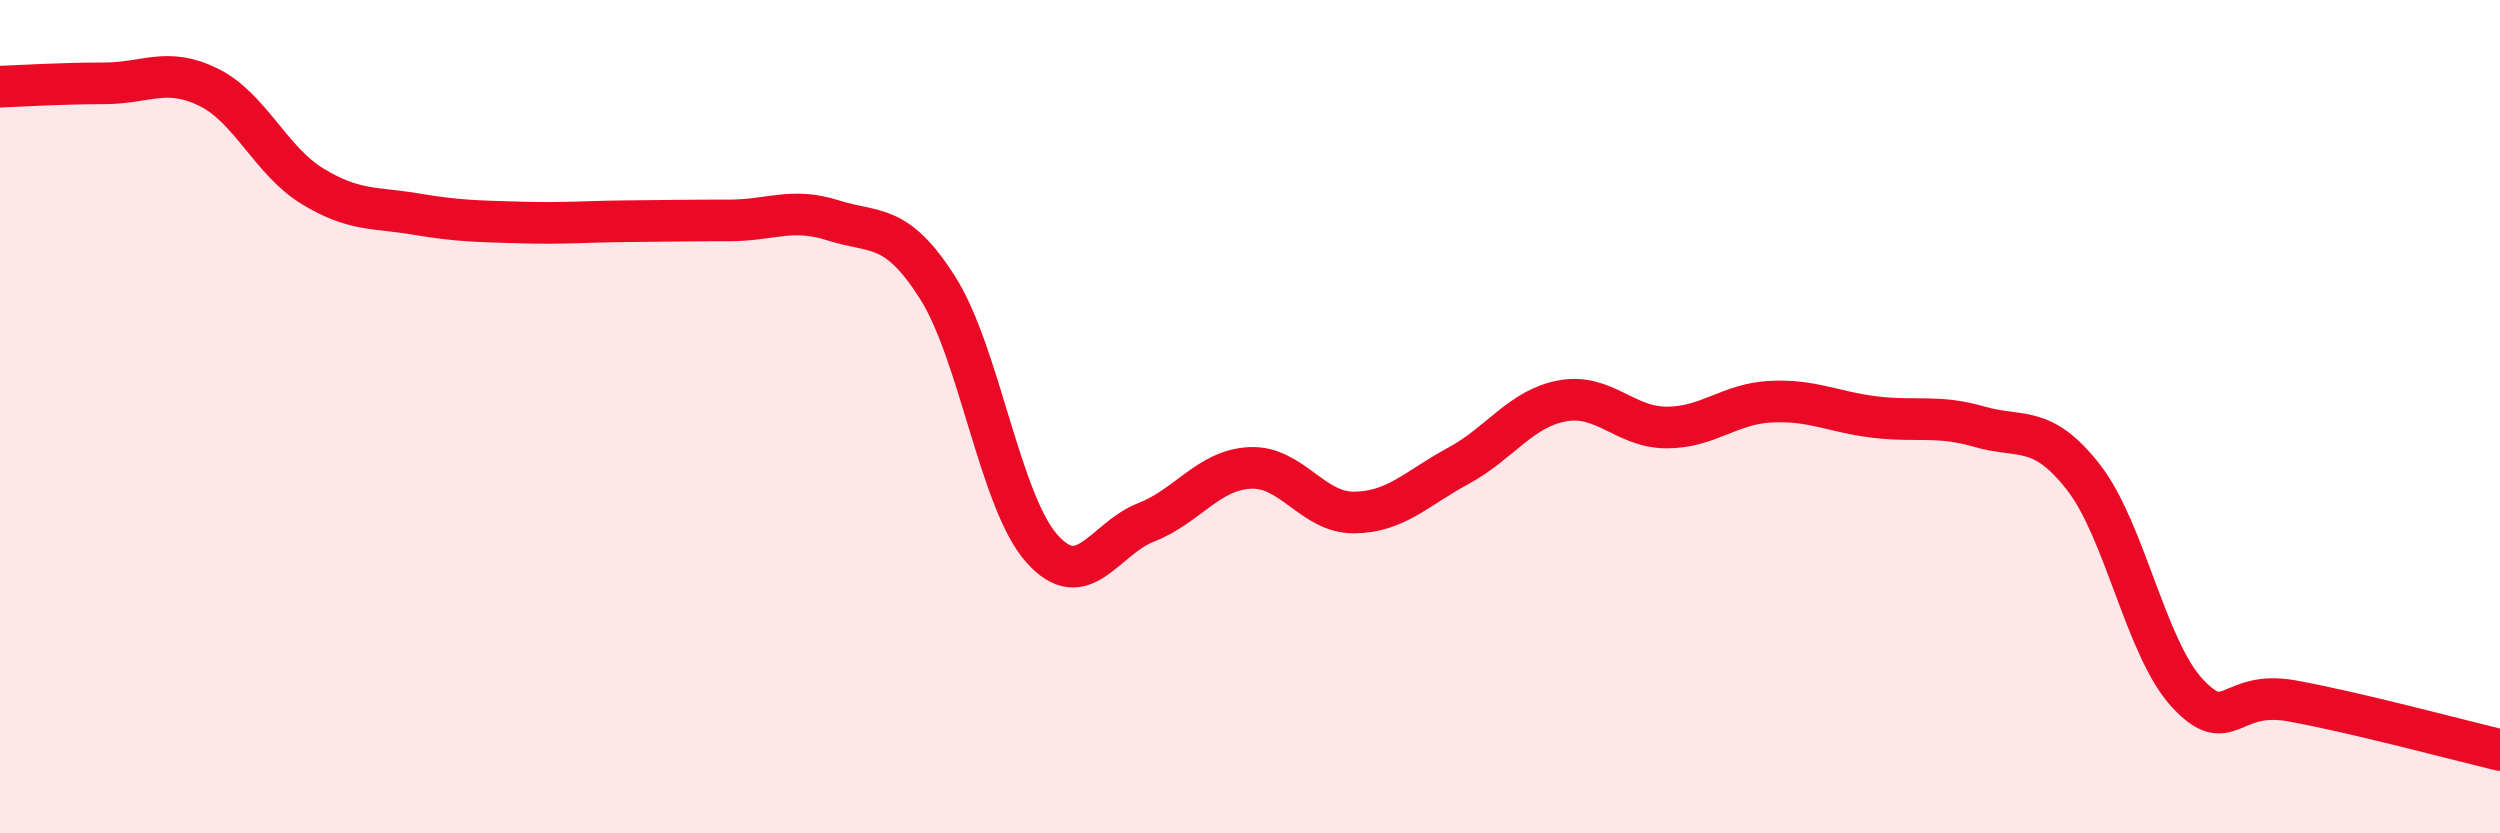
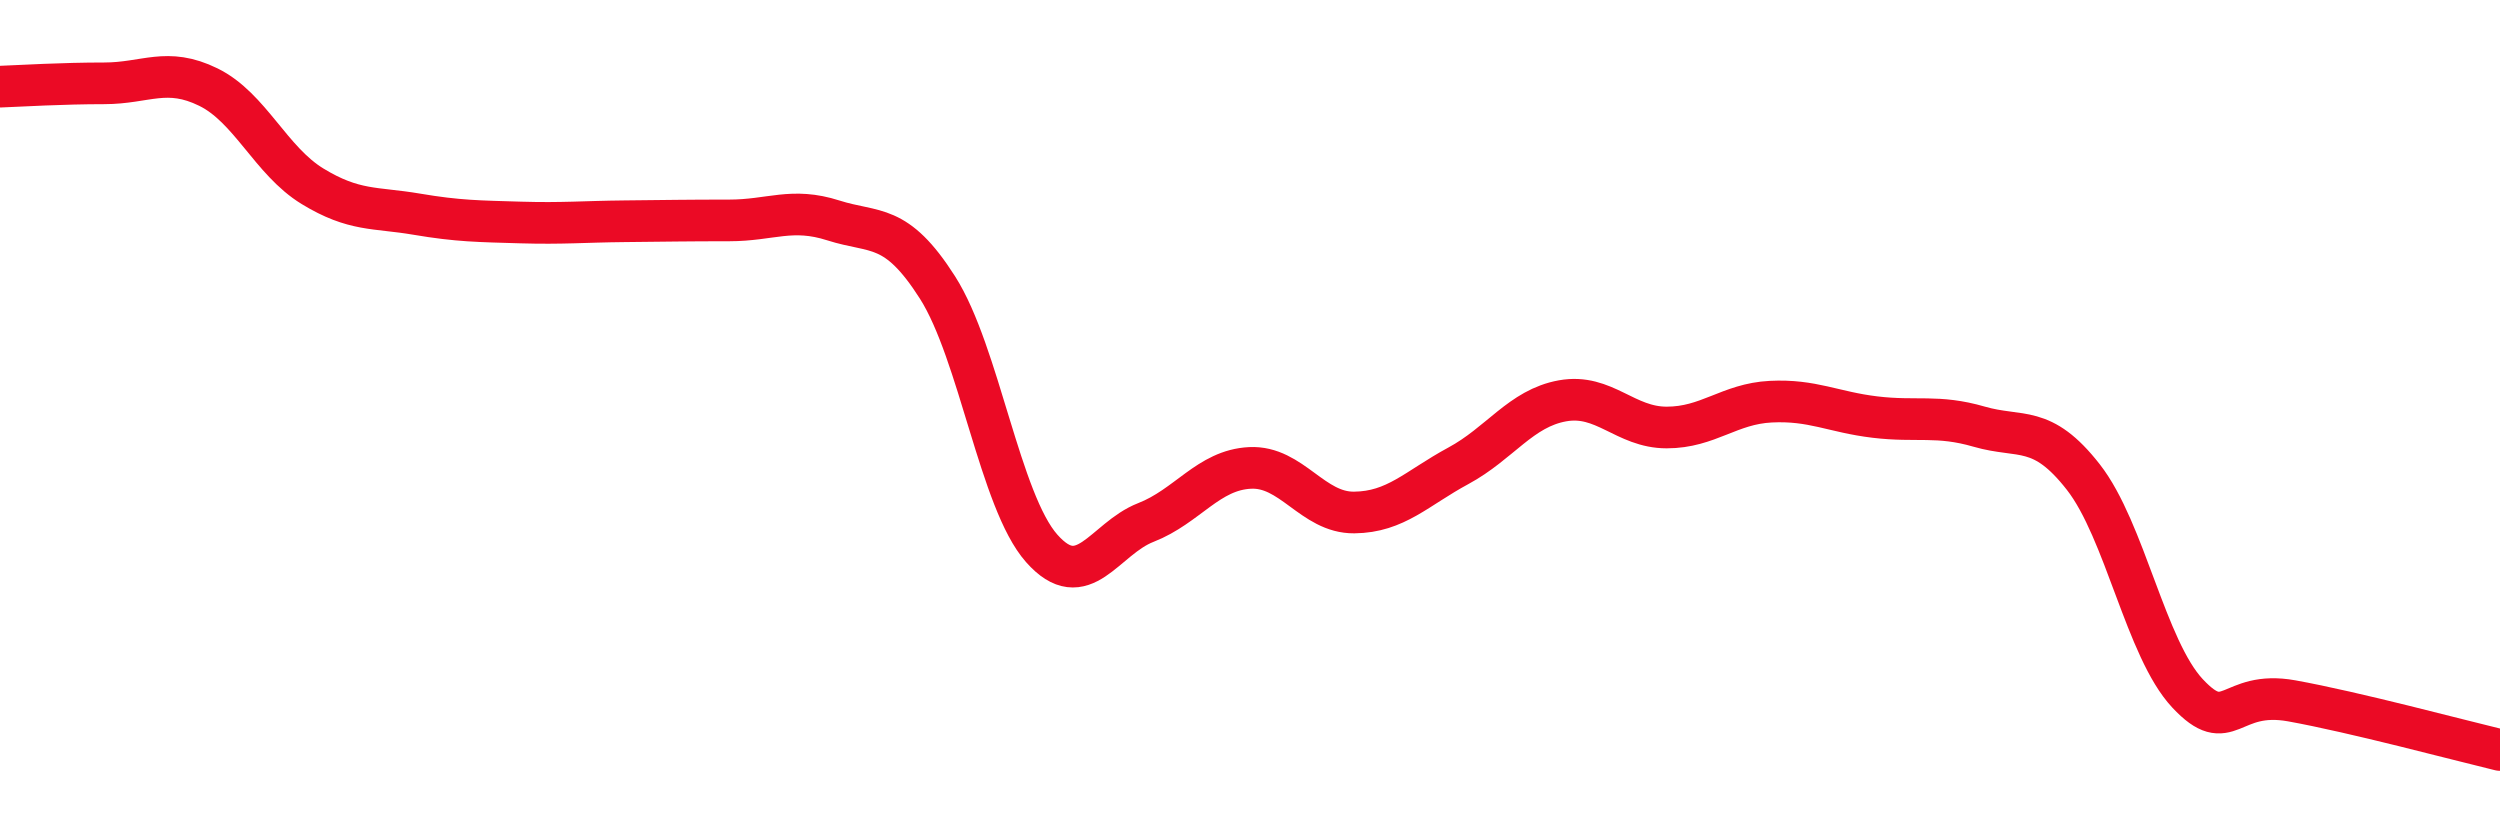
<svg xmlns="http://www.w3.org/2000/svg" width="60" height="20" viewBox="0 0 60 20">
-   <path d="M 0,2.08 C 0.5,2.06 1.5,2 2.5,2 C 3.5,2 4,1.6 5,2.09 C 6,2.58 6.5,3.86 7.5,4.47 C 8.5,5.08 9,4.97 10,5.14 C 11,5.31 11.5,5.31 12.5,5.34 C 13.5,5.37 14,5.32 15,5.31 C 16,5.3 16.5,5.29 17.5,5.29 C 18.5,5.29 19,4.97 20,5.29 C 21,5.61 21.5,5.33 22.5,6.9 C 23.5,8.47 24,12.03 25,13.16 C 26,14.29 26.5,12.93 27.5,12.54 C 28.5,12.15 29,11.28 30,11.23 C 31,11.18 31.5,12.31 32.5,12.3 C 33.5,12.29 34,11.72 35,11.18 C 36,10.64 36.5,9.8 37.5,9.62 C 38.5,9.44 39,10.26 40,10.26 C 41,10.26 41.5,9.69 42.5,9.64 C 43.5,9.59 44,9.89 45,10.01 C 46,10.13 46.5,9.95 47.5,10.24 C 48.5,10.53 49,10.17 50,11.45 C 51,12.73 51.5,15.57 52.5,16.64 C 53.5,17.71 53.5,16.55 55,16.82 C 56.5,17.09 59,17.76 60,18L60 20L0 20Z" fill="#EB0A25" opacity="0.1" stroke-linecap="round" stroke-linejoin="round" />
  <path d="M 0,2.08 C 0.5,2.06 1.5,2 2.5,2 C 3.5,2 4,1.6 5,2.09 C 6,2.58 6.5,3.86 7.5,4.47 C 8.5,5.08 9,4.97 10,5.14 C 11,5.31 11.5,5.31 12.5,5.34 C 13.5,5.37 14,5.32 15,5.31 C 16,5.3 16.5,5.29 17.5,5.29 C 18.5,5.29 19,4.97 20,5.29 C 21,5.61 21.5,5.33 22.5,6.9 C 23.5,8.47 24,12.03 25,13.16 C 26,14.29 26.5,12.93 27.5,12.54 C 28.5,12.15 29,11.28 30,11.23 C 31,11.18 31.5,12.31 32.5,12.3 C 33.5,12.29 34,11.72 35,11.18 C 36,10.64 36.5,9.8 37.5,9.62 C 38.5,9.44 39,10.26 40,10.26 C 41,10.26 41.5,9.69 42.5,9.64 C 43.5,9.59 44,9.89 45,10.01 C 46,10.13 46.5,9.95 47.5,10.24 C 48.5,10.53 49,10.17 50,11.45 C 51,12.73 51.5,15.57 52.5,16.64 C 53.5,17.71 53.5,16.55 55,16.82 C 56.5,17.09 59,17.76 60,18" stroke="#EB0A25" stroke-width="1" fill="none" stroke-linecap="round" stroke-linejoin="round" />
</svg>